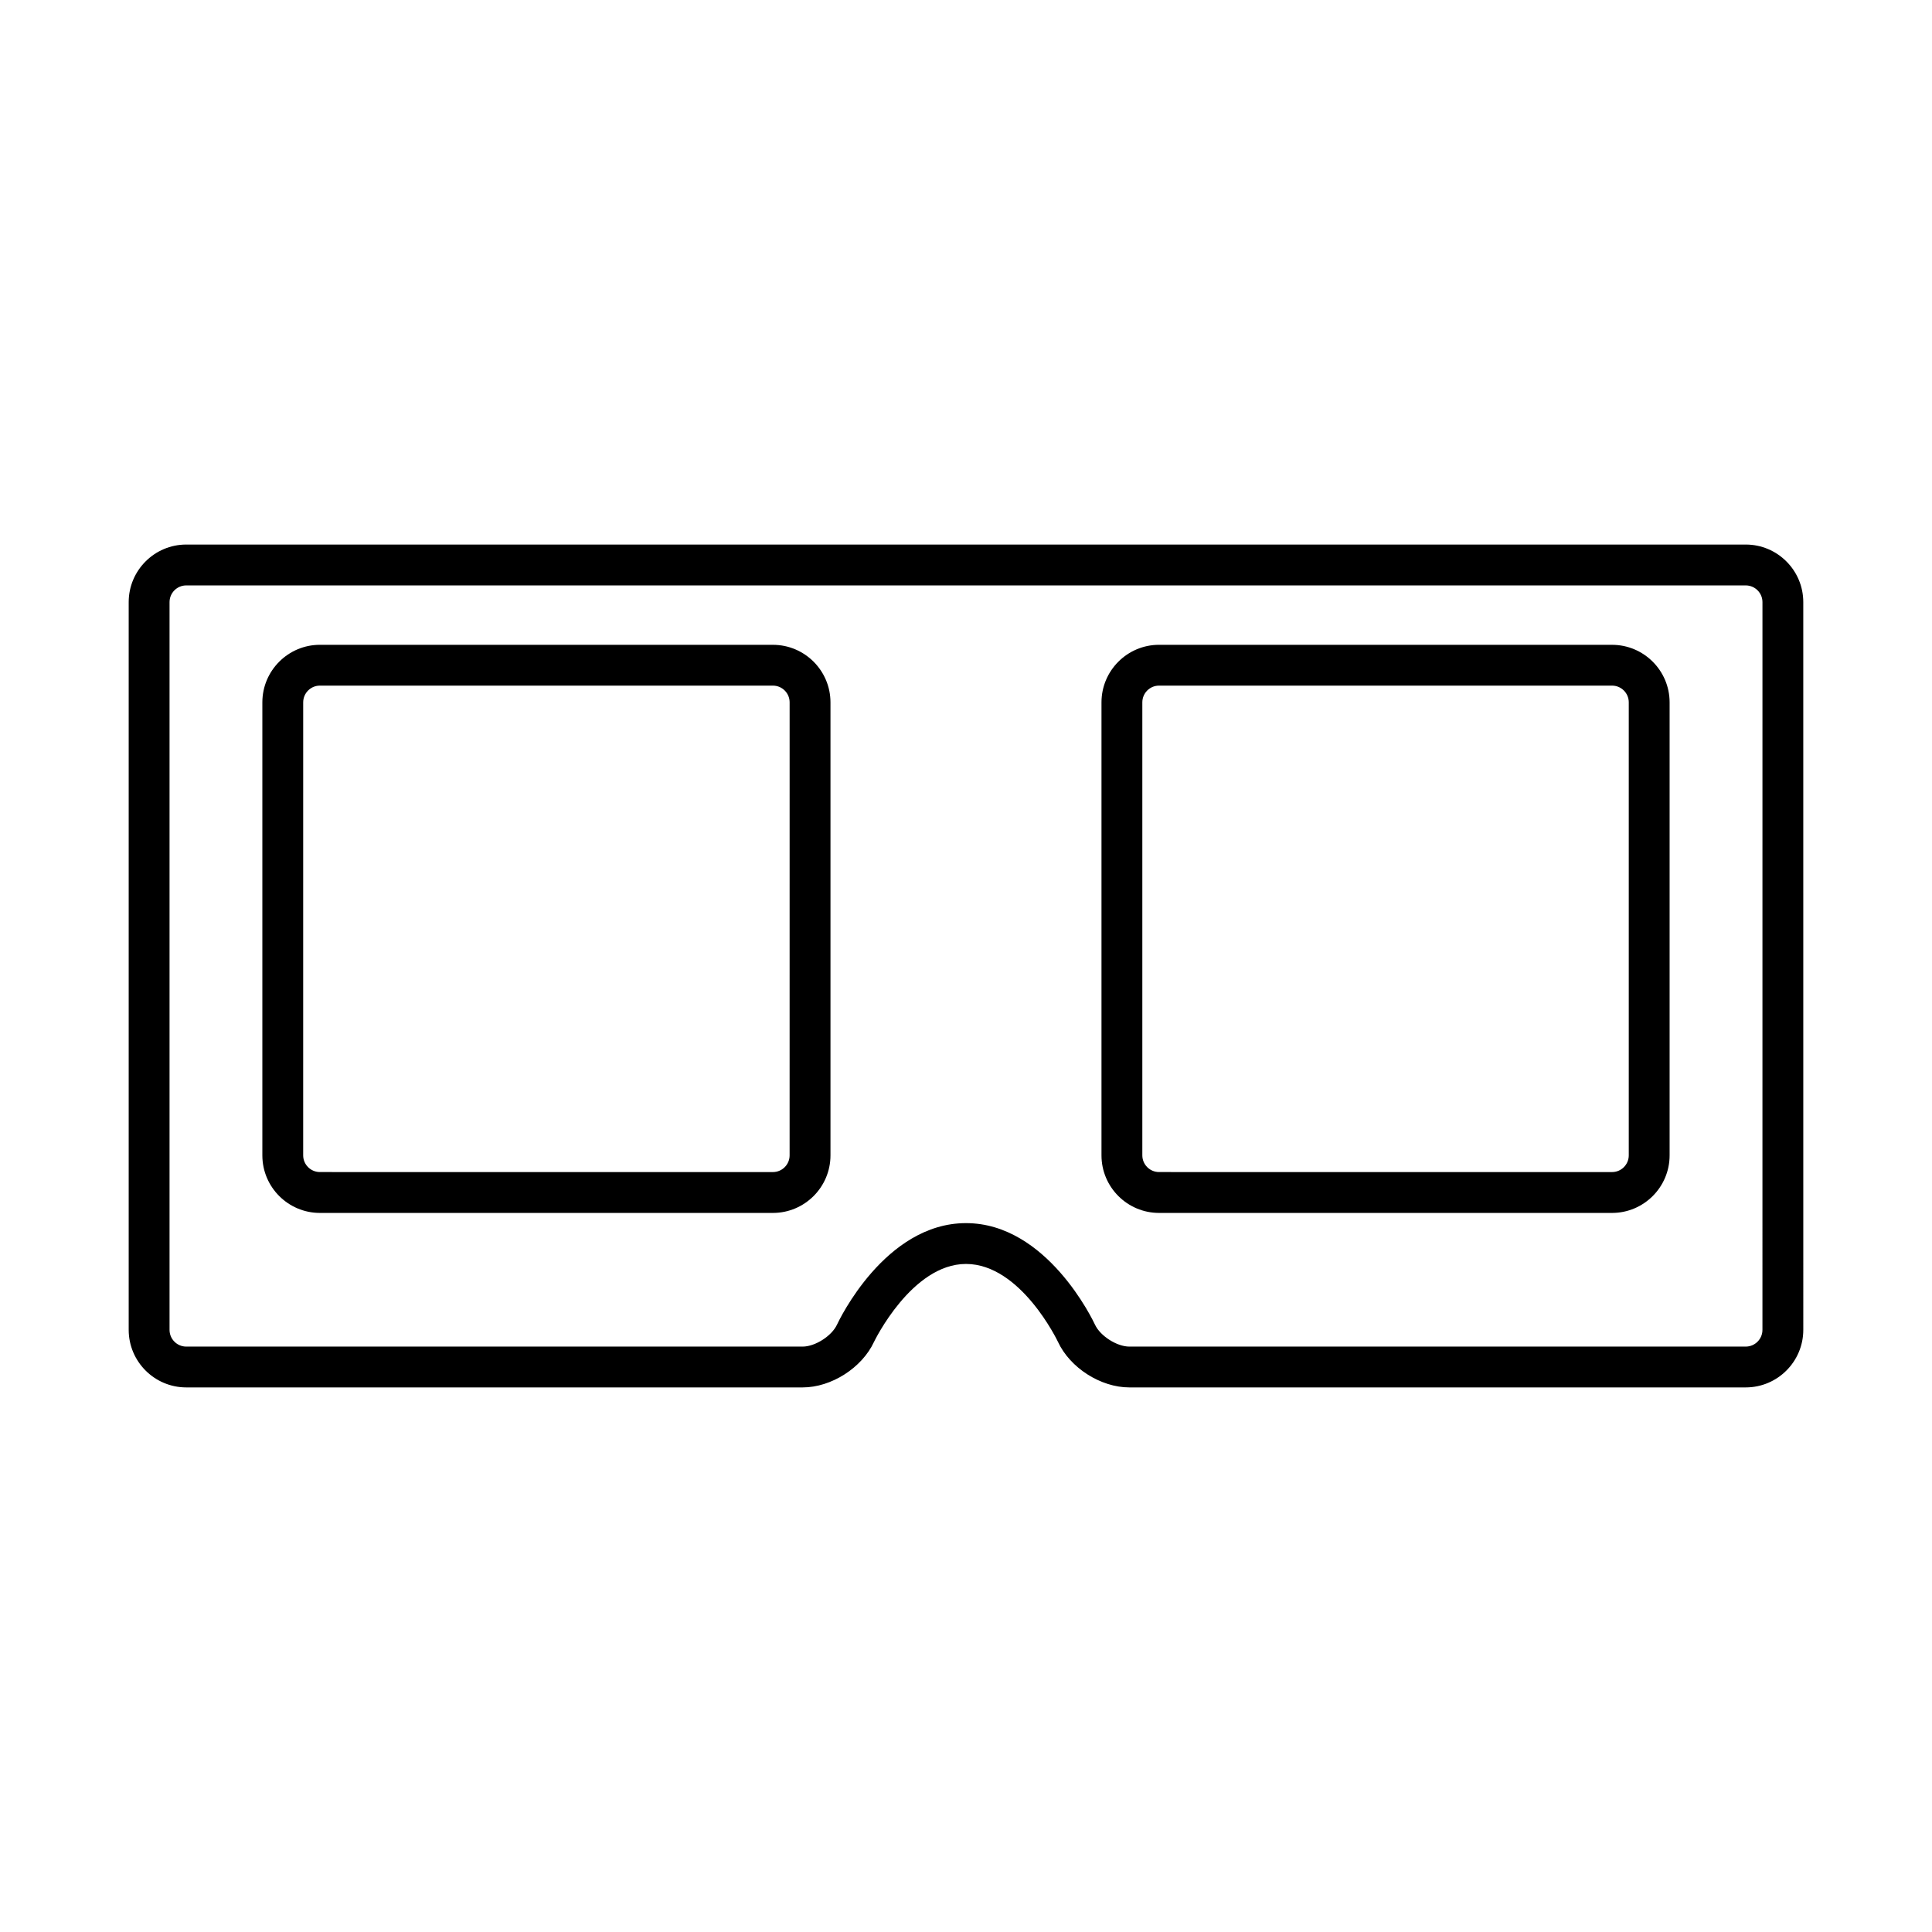
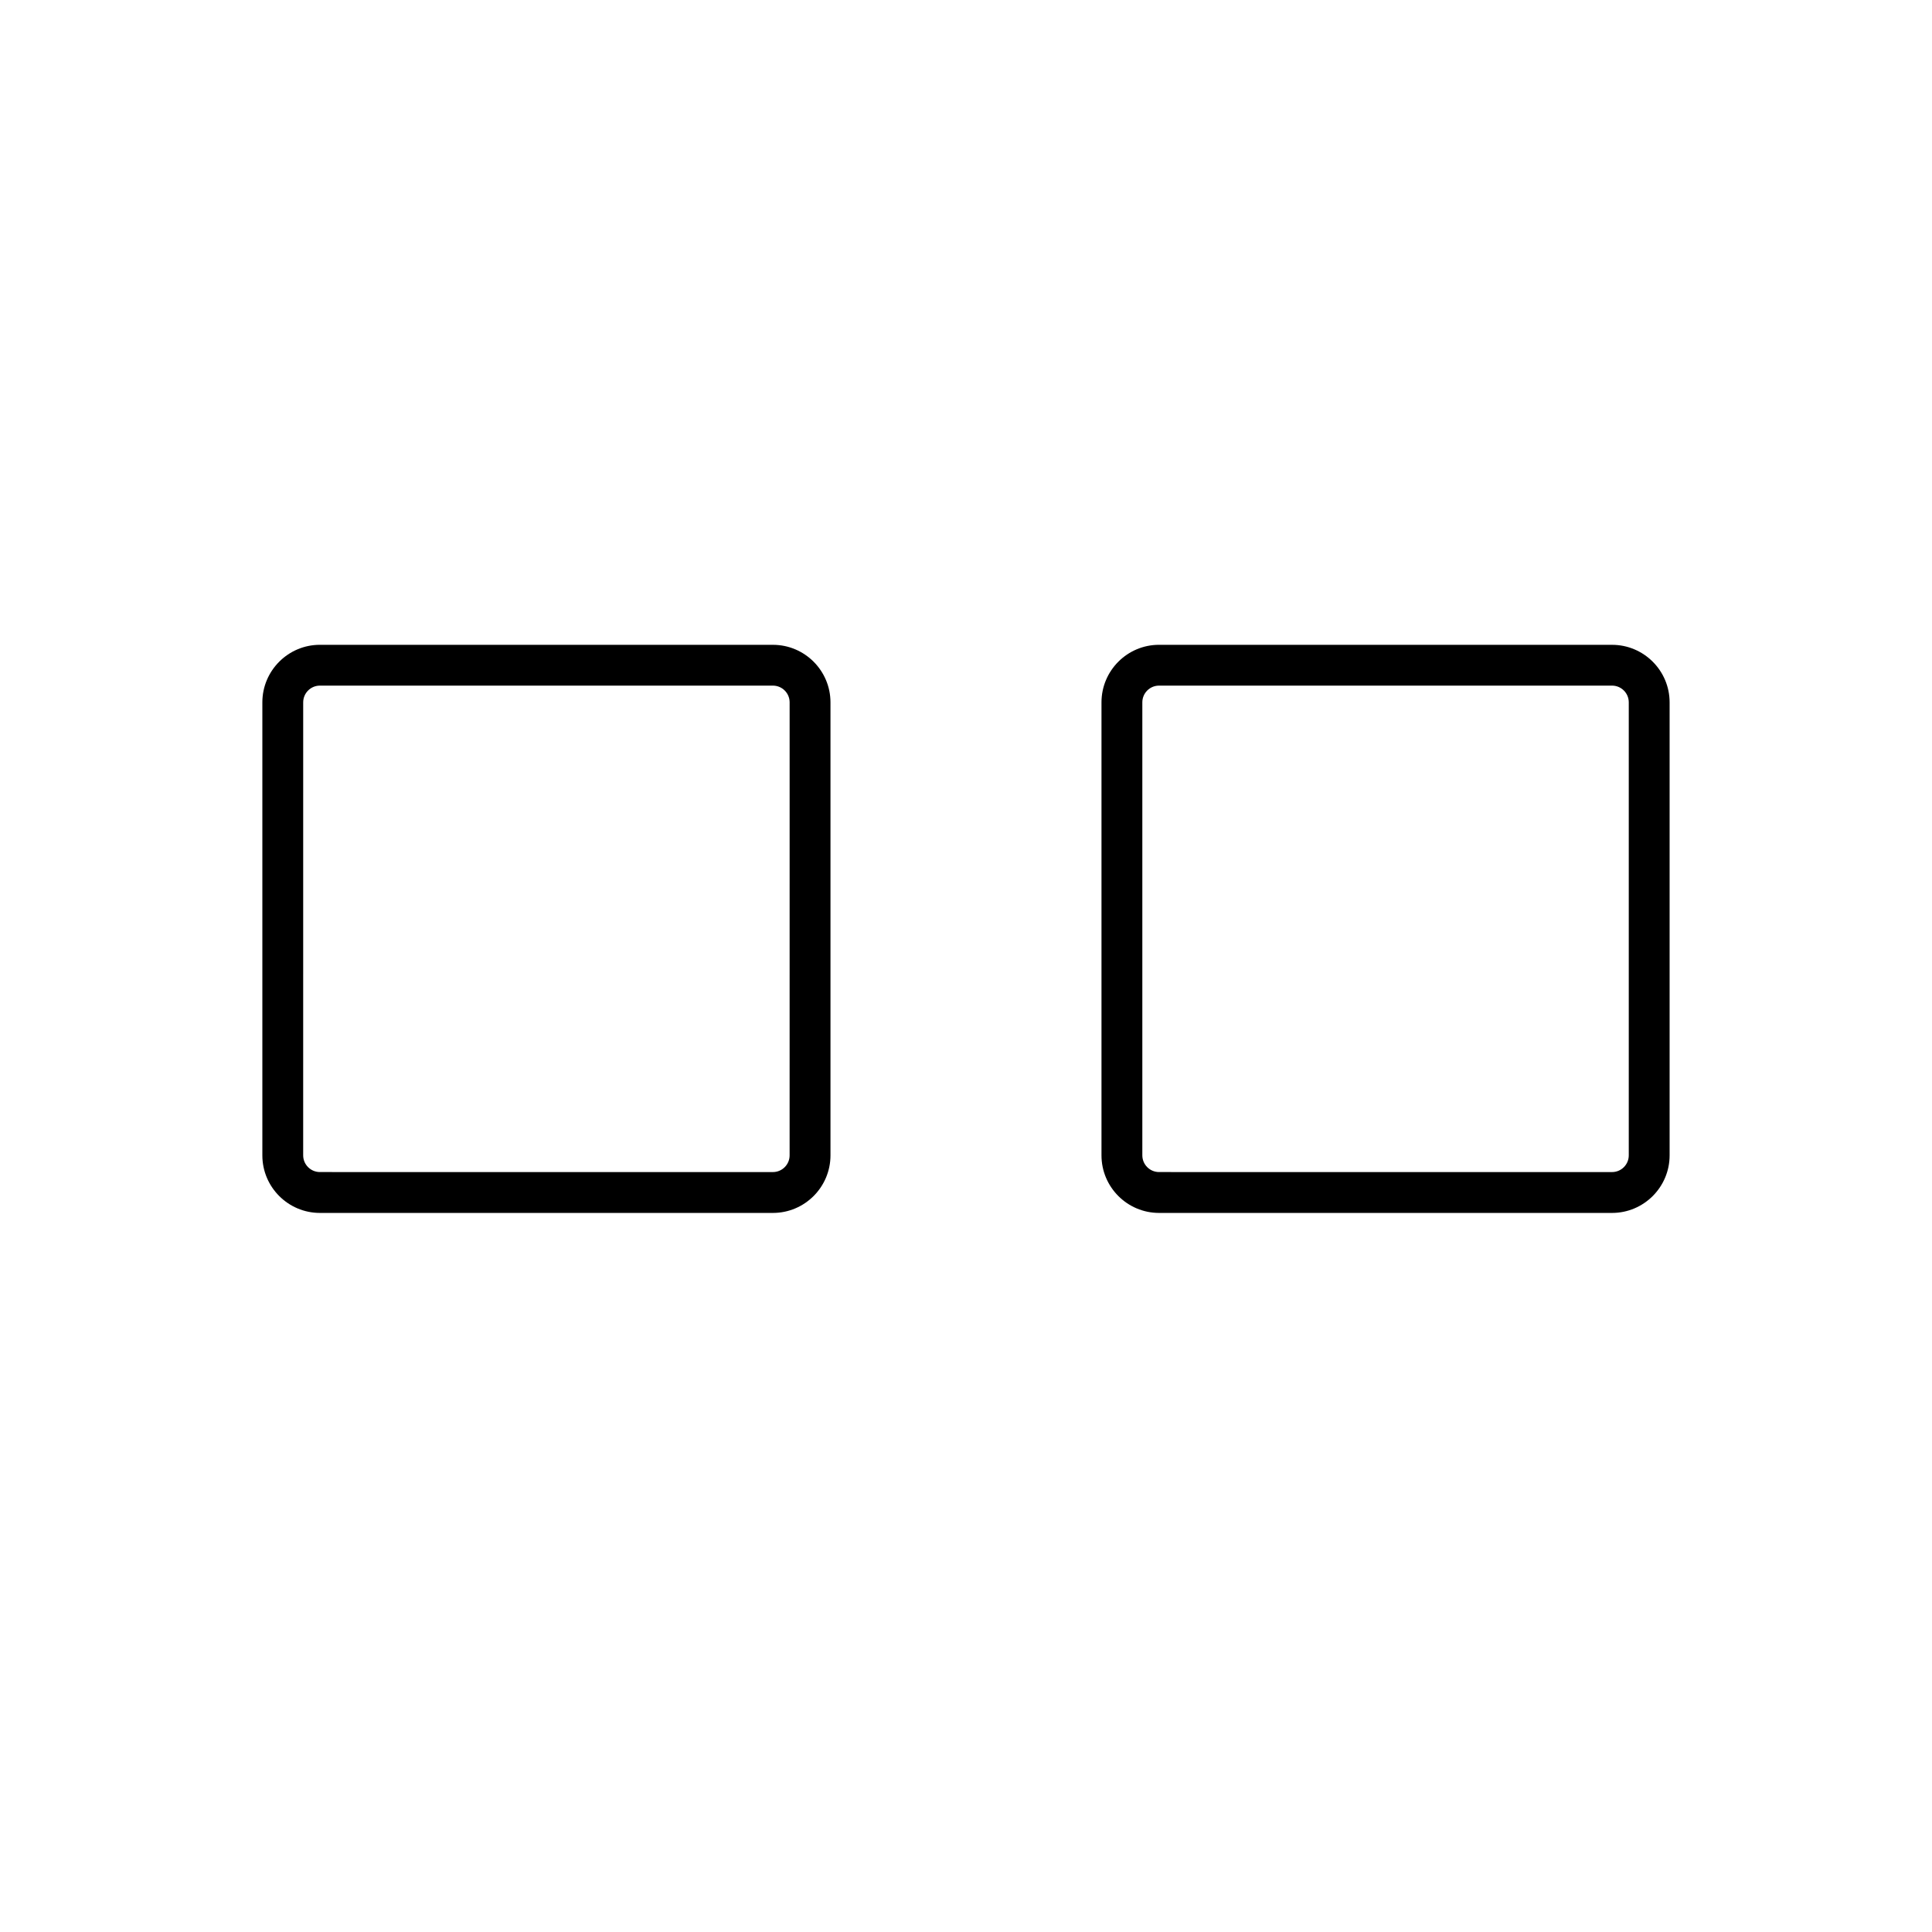
<svg xmlns="http://www.w3.org/2000/svg" fill="#000000" width="800px" height="800px" version="1.1" viewBox="144 144 512 512">
  <g>
-     <path d="m606.64 288.31h-413.28c-8.41 0-15.254 6.844-15.254 15.254v192.86c0 8.41 6.844 15.254 15.254 15.254h163.36c7.578 0 15.703-5.184 18.895-12.055 0.098-0.207 10.008-20.664 24.383-20.664 14.52 0 24.289 20.465 24.383 20.664 3.195 6.871 11.316 12.055 18.895 12.055h163.36c8.41 0 15.254-6.844 15.254-15.254l-0.004-192.86c0-8.41-6.84-15.254-15.25-15.254zm4.426 208.12c0 2.441-1.984 4.43-4.43 4.43h-163.36c-3.285 0-7.695-2.816-9.082-5.793-0.512-1.098-12.762-26.926-34.195-26.926-21.438 0-33.688 25.828-34.195 26.926-1.383 2.977-5.797 5.793-9.082 5.793h-163.36c-2.441 0-4.43-1.984-4.43-4.43v-192.86c0-2.441 1.984-4.43 4.43-4.43h413.28c2.441 0 4.43 1.984 4.43 4.43z" />
    <path d="m348.83 314.88h-120.05c-8.41 0-15.254 6.844-15.254 15.254v120.05c0 8.41 6.844 15.254 15.254 15.254h120.05c8.41 0 15.254-6.844 15.254-15.254v-120.05c0-8.41-6.84-15.25-15.25-15.25zm4.426 135.3c0 2.441-1.984 4.43-4.43 4.43l-120.05-0.004c-2.441 0-4.43-1.984-4.43-4.43l0.004-120.05c0-2.441 1.984-4.43 4.43-4.43h120.05c2.441 0 4.43 1.984 4.43 4.43z" />
    <path d="m571.21 314.88h-120.05c-8.41 0-15.254 6.844-15.254 15.254v120.05c0 8.41 6.844 15.254 15.254 15.254h120.05c8.41 0 15.254-6.844 15.254-15.254v-120.05c0-8.41-6.844-15.25-15.254-15.25zm4.43 135.3c0 2.441-1.984 4.43-4.43 4.43l-120.05-0.004c-2.441 0-4.43-1.984-4.43-4.43v-120.05c0-2.441 1.984-4.43 4.43-4.43h120.05c2.441 0 4.43 1.984 4.43 4.43z" />
  </g>
</svg>